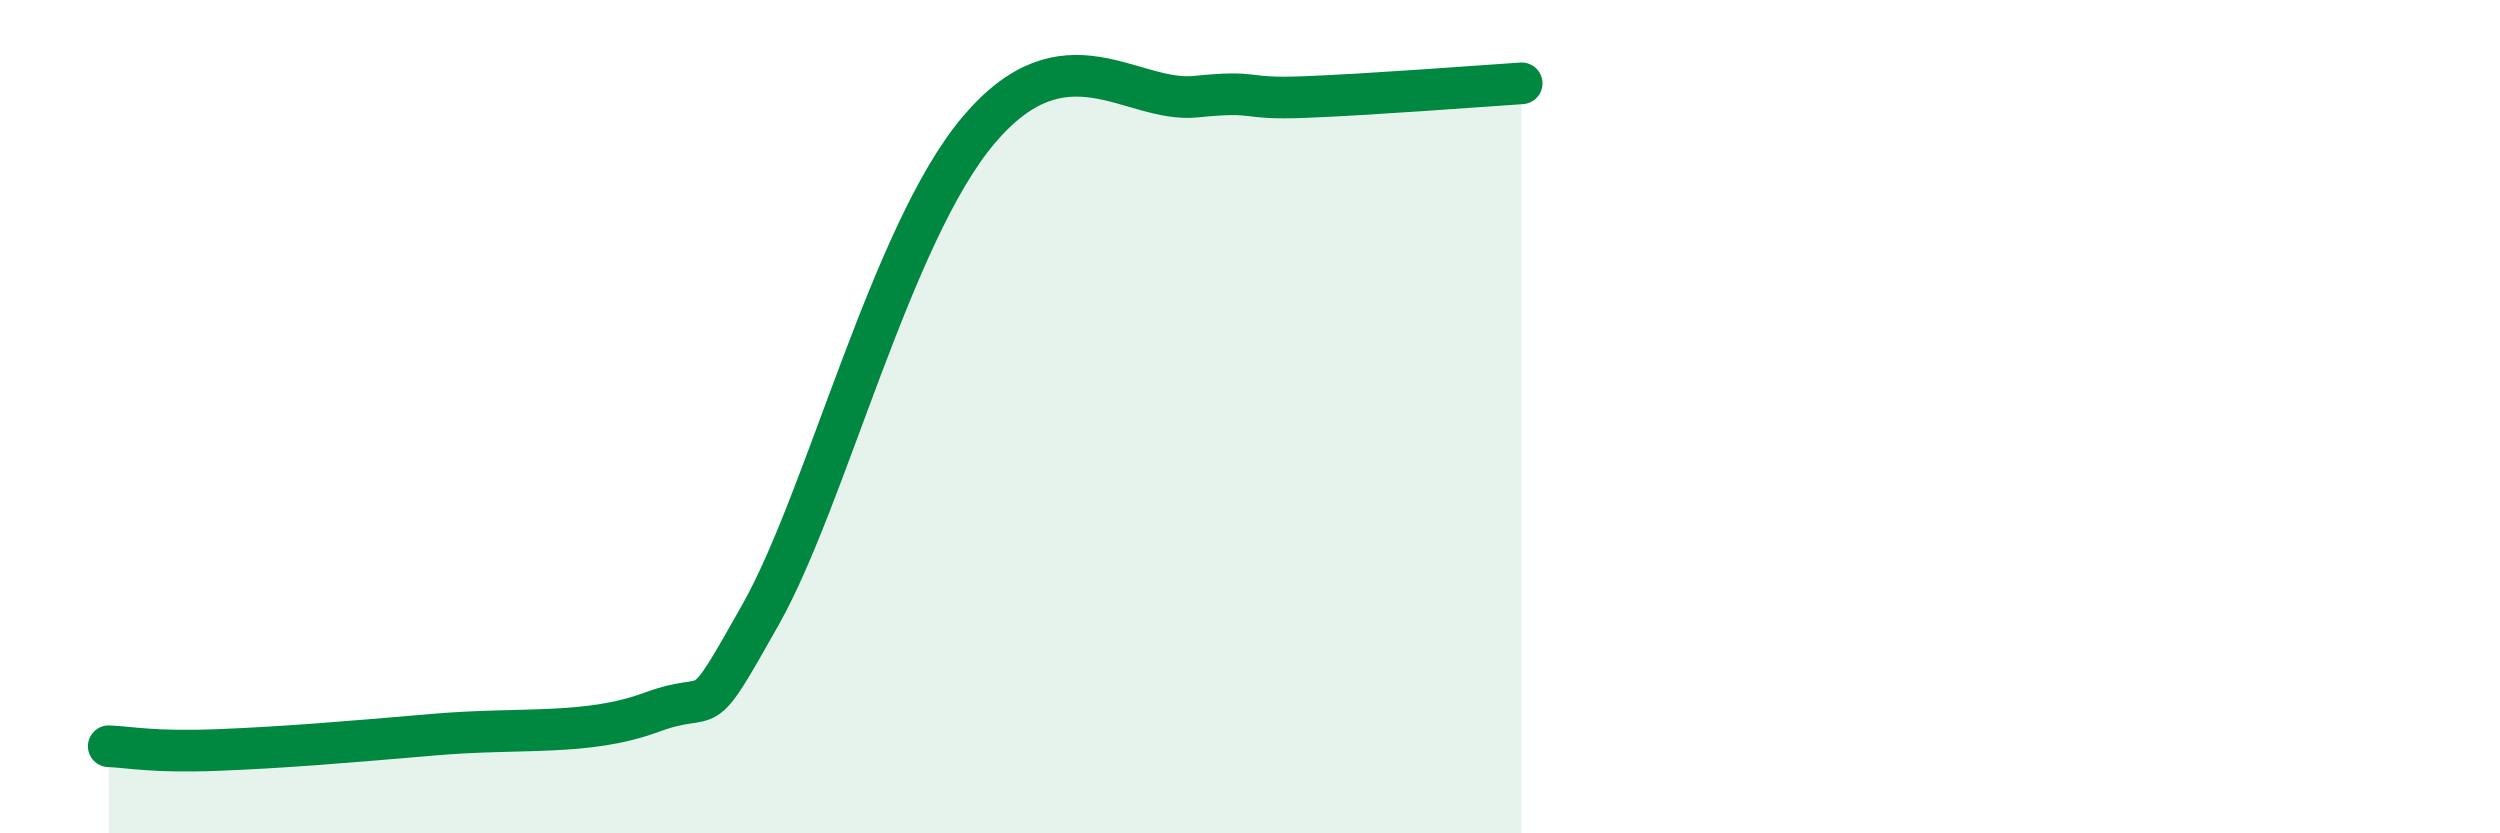
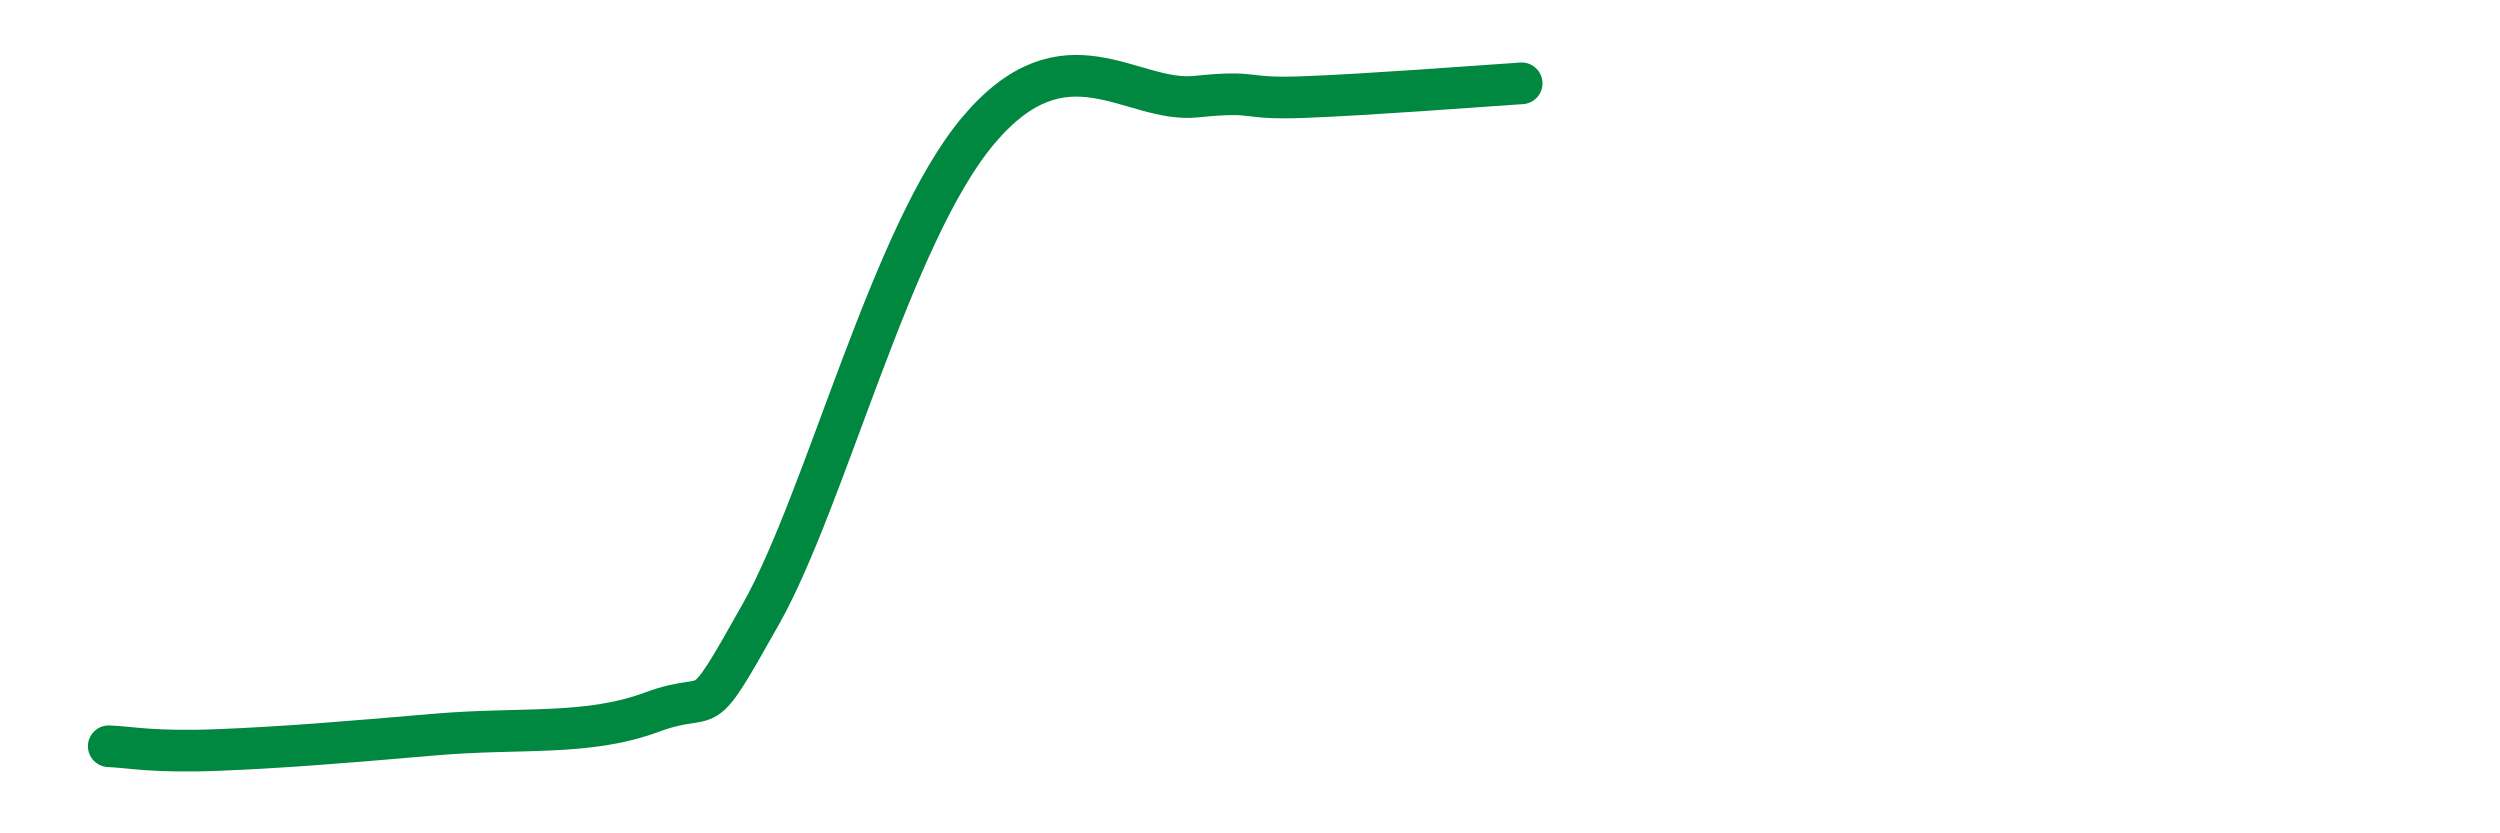
<svg xmlns="http://www.w3.org/2000/svg" width="60" height="20" viewBox="0 0 60 20">
-   <path d="M 2.61,17.91 C 3.13,17.93 3.66,18.06 5.22,18 C 6.78,17.94 8.34,17.81 10.43,17.63 C 12.52,17.45 14.08,17.67 15.65,17.09 C 17.22,16.51 16.69,17.53 18.26,14.74 C 19.83,11.95 21.39,5.61 23.48,3.13 C 25.57,0.65 27.14,2.48 28.7,2.32 C 30.26,2.16 29.74,2.39 31.3,2.33 C 32.86,2.27 35.48,2.07 36.52,2L36.52 20L2.61 20Z" fill="#008740" opacity="0.1" stroke-linecap="round" stroke-linejoin="round" />
  <path d="M 2.61,17.91 C 3.13,17.93 3.66,18.06 5.22,18 C 6.78,17.94 8.34,17.81 10.43,17.63 C 12.52,17.45 14.08,17.67 15.65,17.09 C 17.22,16.51 16.69,17.53 18.26,14.74 C 19.83,11.95 21.39,5.61 23.48,3.13 C 25.57,0.65 27.14,2.48 28.7,2.32 C 30.26,2.16 29.74,2.39 31.3,2.33 C 32.86,2.27 35.48,2.07 36.52,2" stroke="#008740" stroke-width="1" fill="none" stroke-linecap="round" stroke-linejoin="round" />
</svg>